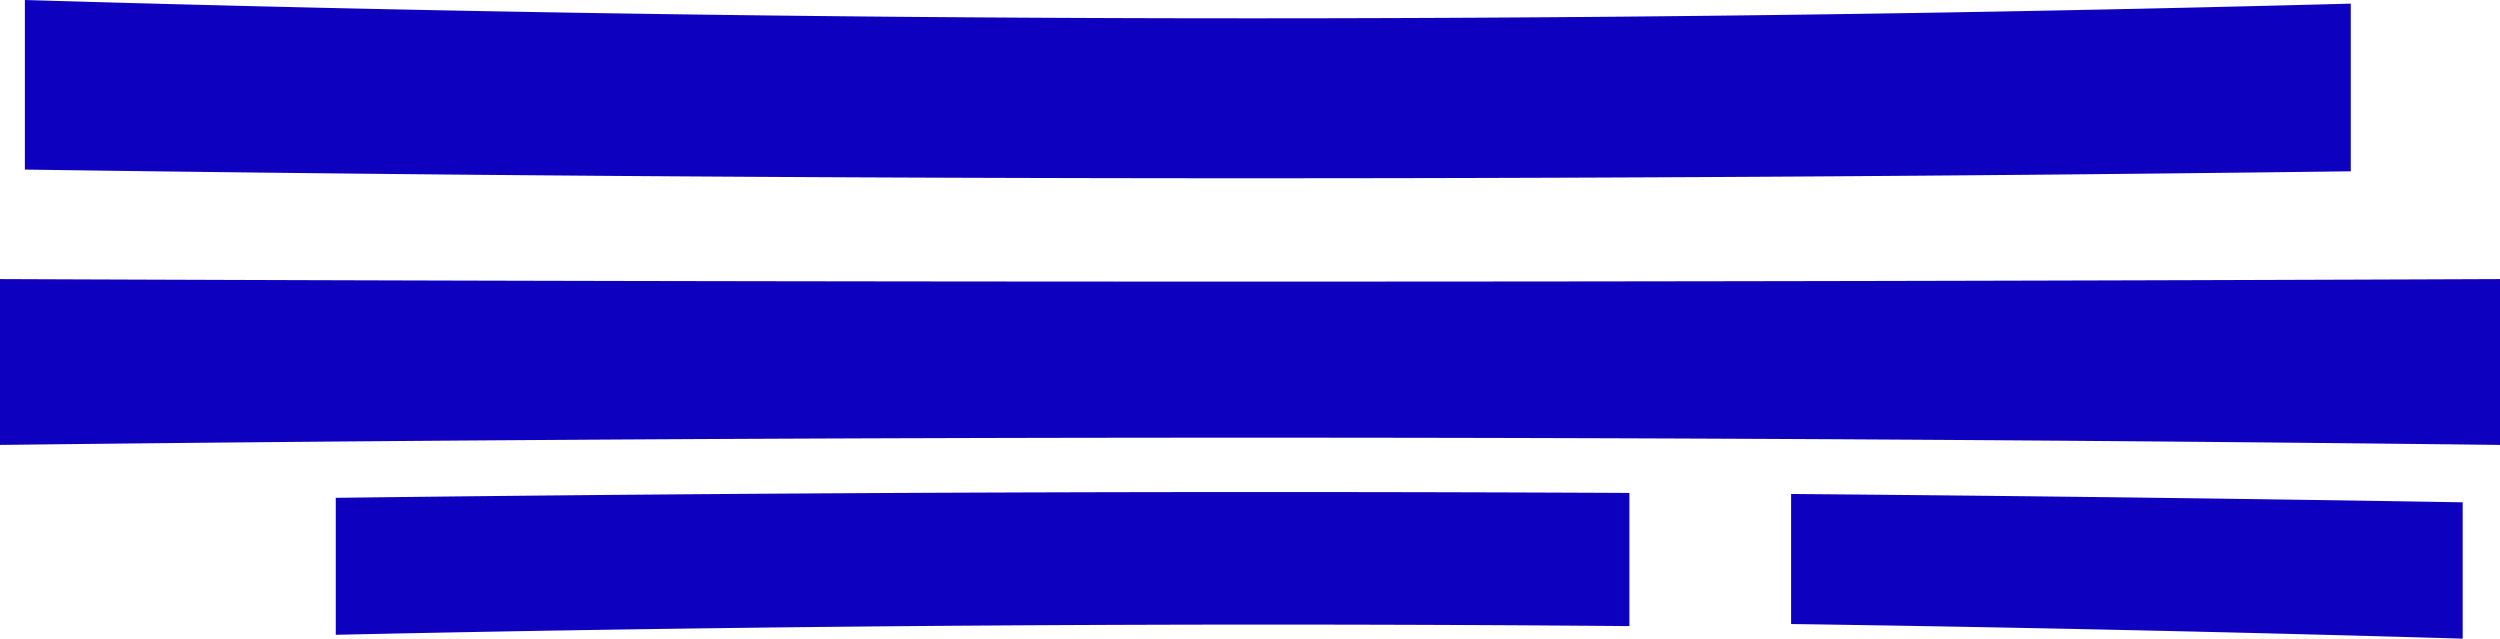
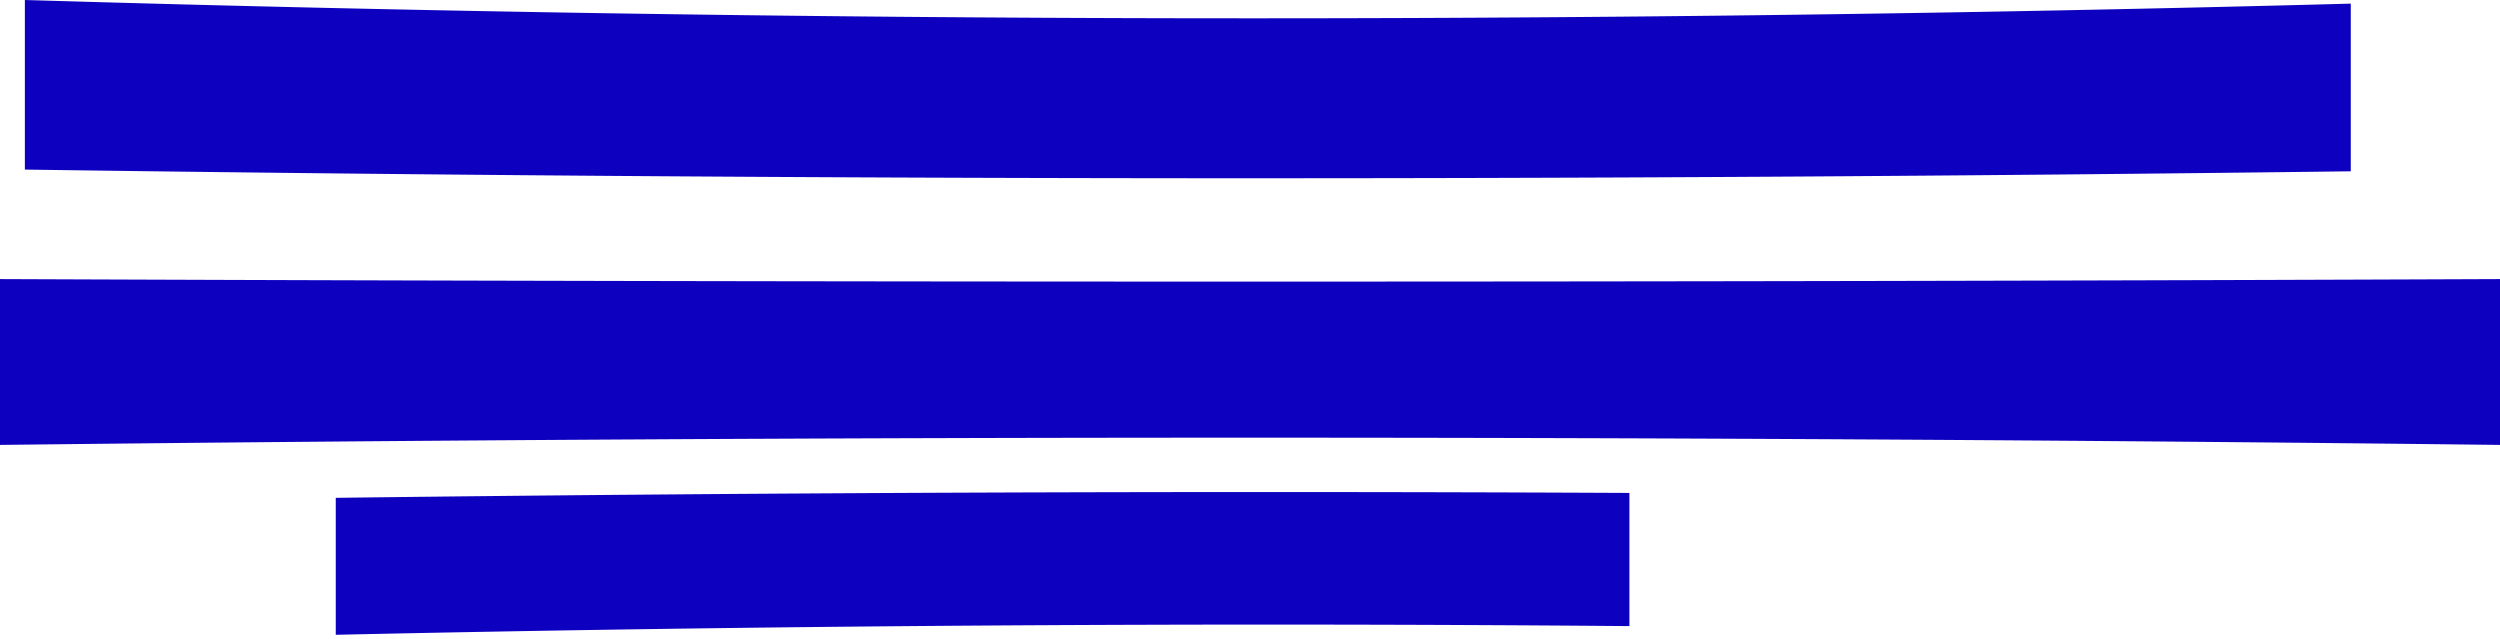
<svg xmlns="http://www.w3.org/2000/svg" xml:space="preserve" width="402" height="102.693">
-   <path fill="#0E00BF" d="M378.005 27.545a13948 13948 0 0 1-374.006-.276V0a6613 6613 0 0 0 374.006.585zM396 102.693a7268 7268 0 0 0-107.992-2.35l.001-20.912c35.999.299 71.996.743 107.991 1.341zM262.007 100.677a6882 6882 0 0 0-208.016 1.398V80.051a12030 12030 0 0 1 208.017-.787zM402 71.542a17366 17366 0 0 0-402 0V44.877q201 .809 402 0z" />
+   <path fill="#0E00BF" d="M378.005 27.545a13948 13948 0 0 1-374.006-.276V0a6613 6613 0 0 0 374.006.585za7268 7268 0 0 0-107.992-2.35l.001-20.912c35.999.299 71.996.743 107.991 1.341zM262.007 100.677a6882 6882 0 0 0-208.016 1.398V80.051a12030 12030 0 0 1 208.017-.787zM402 71.542a17366 17366 0 0 0-402 0V44.877q201 .809 402 0z" />
</svg>